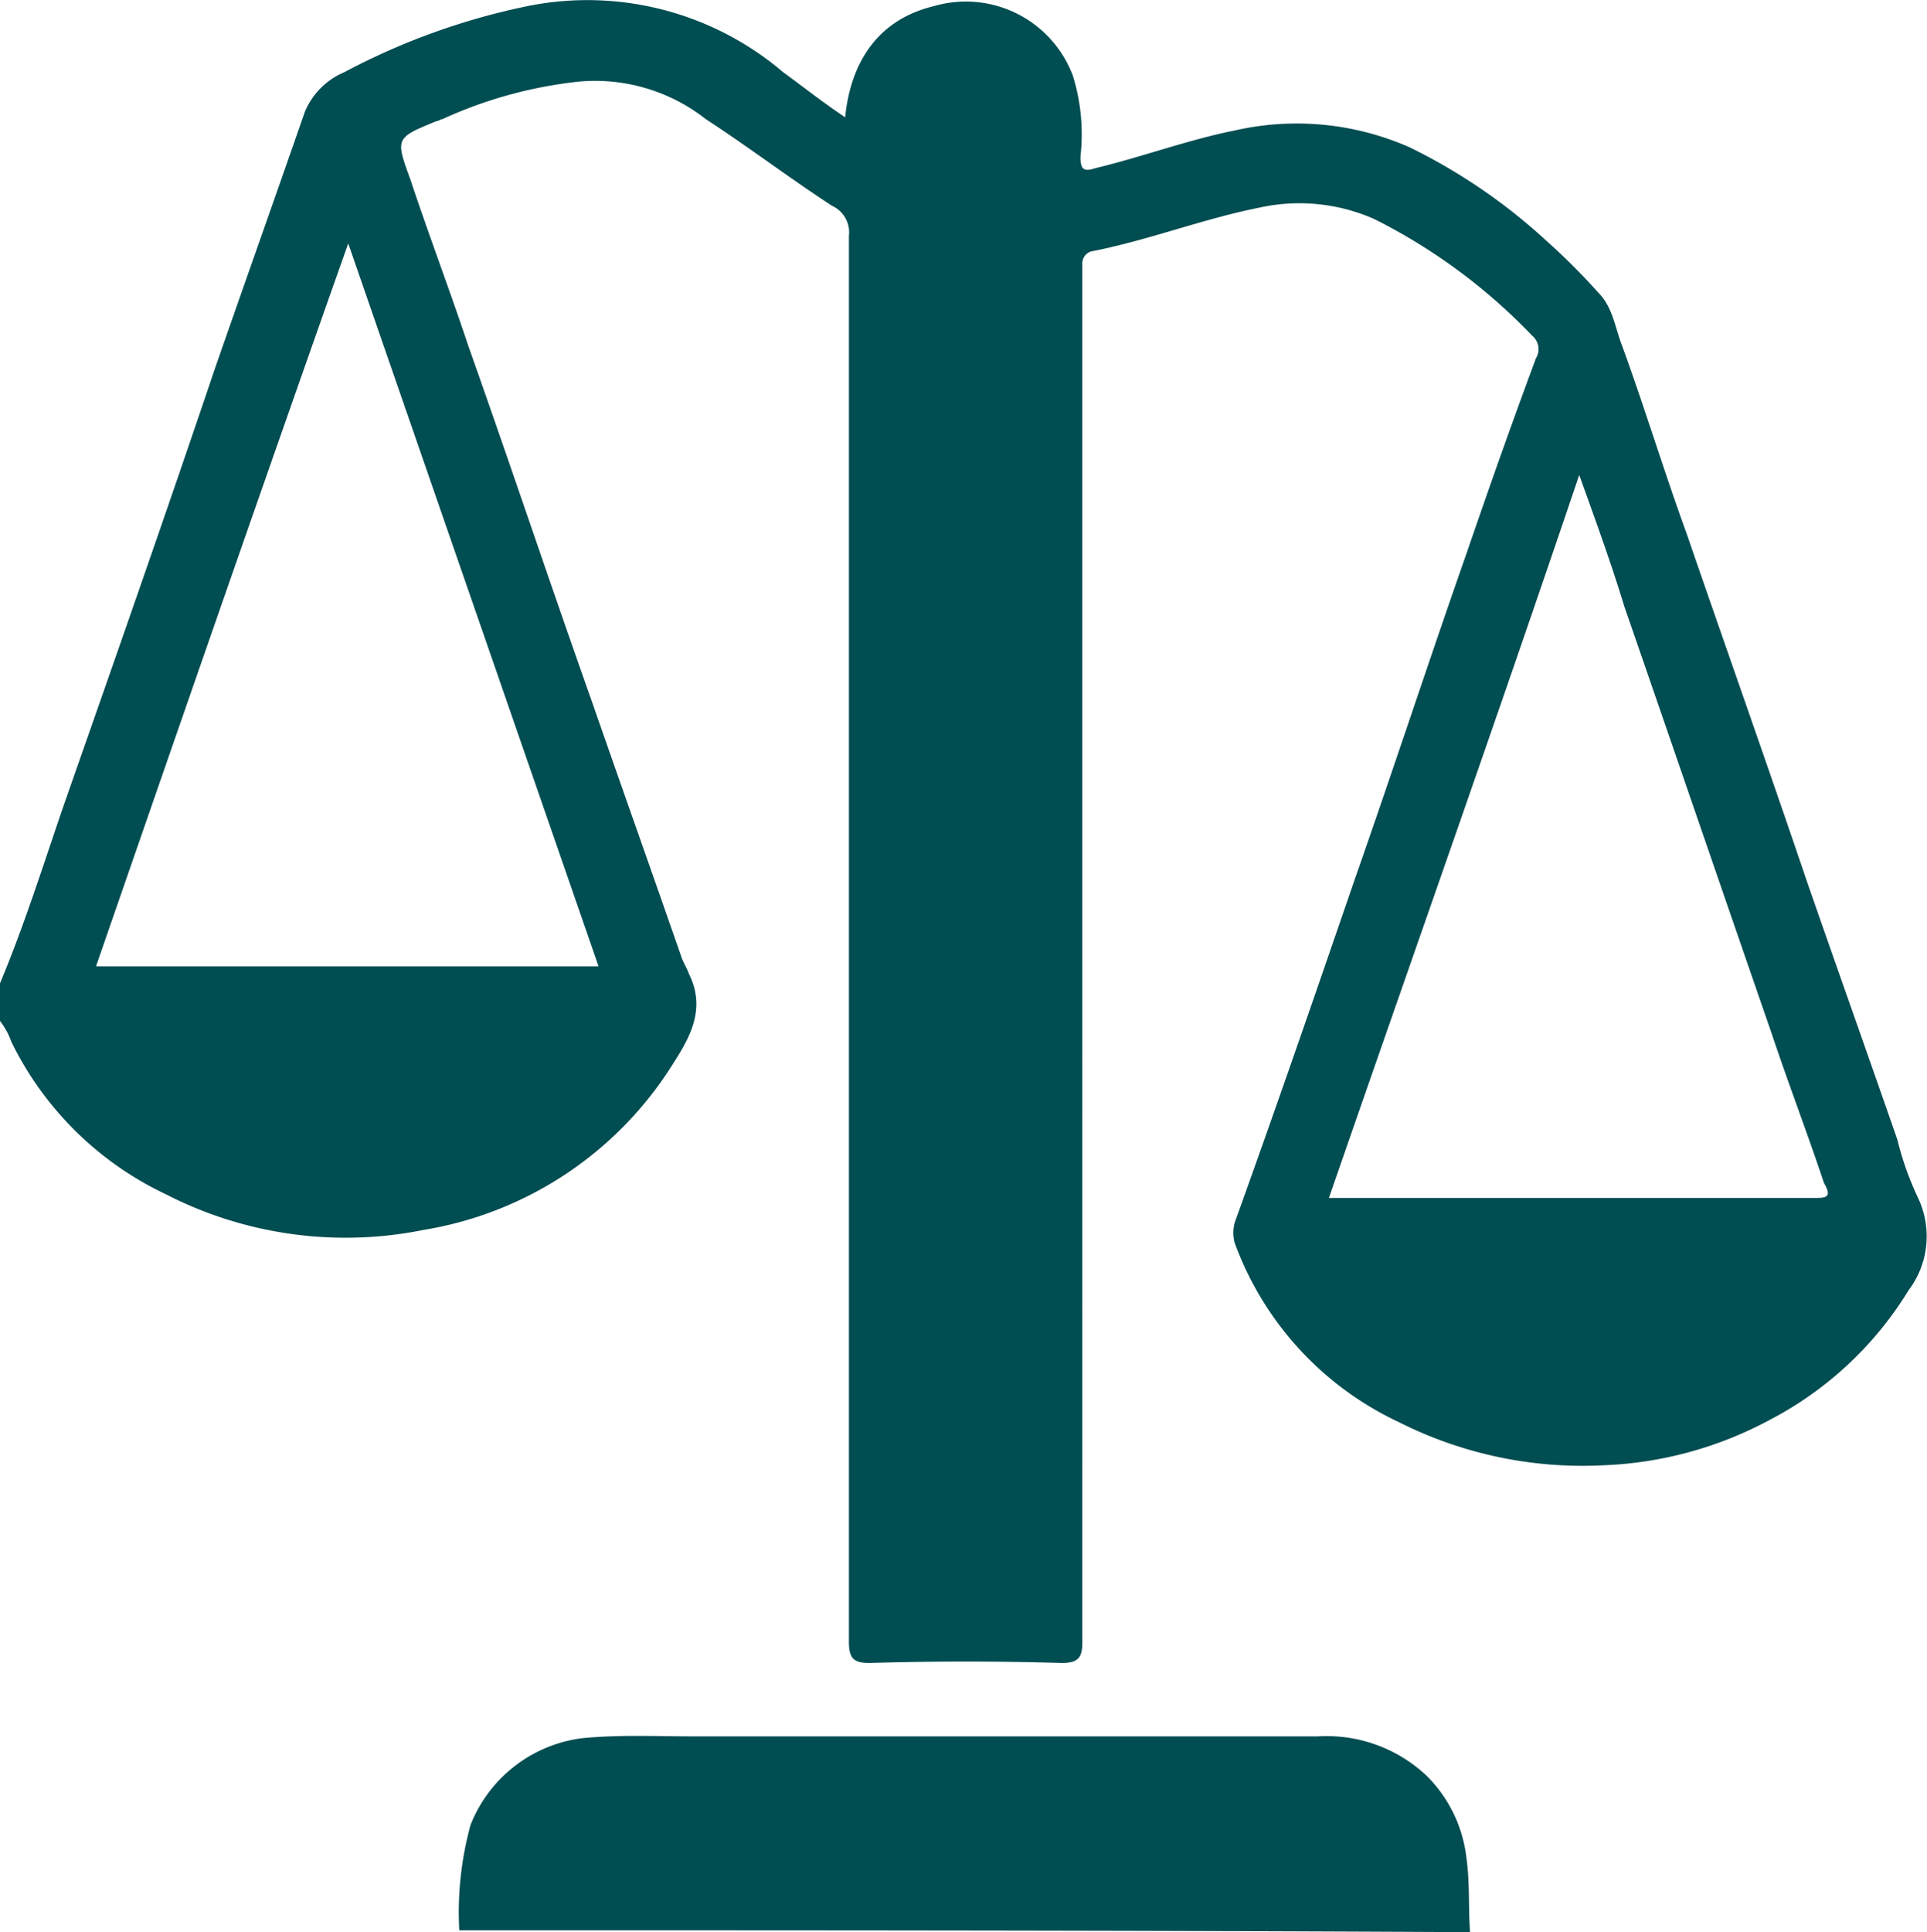
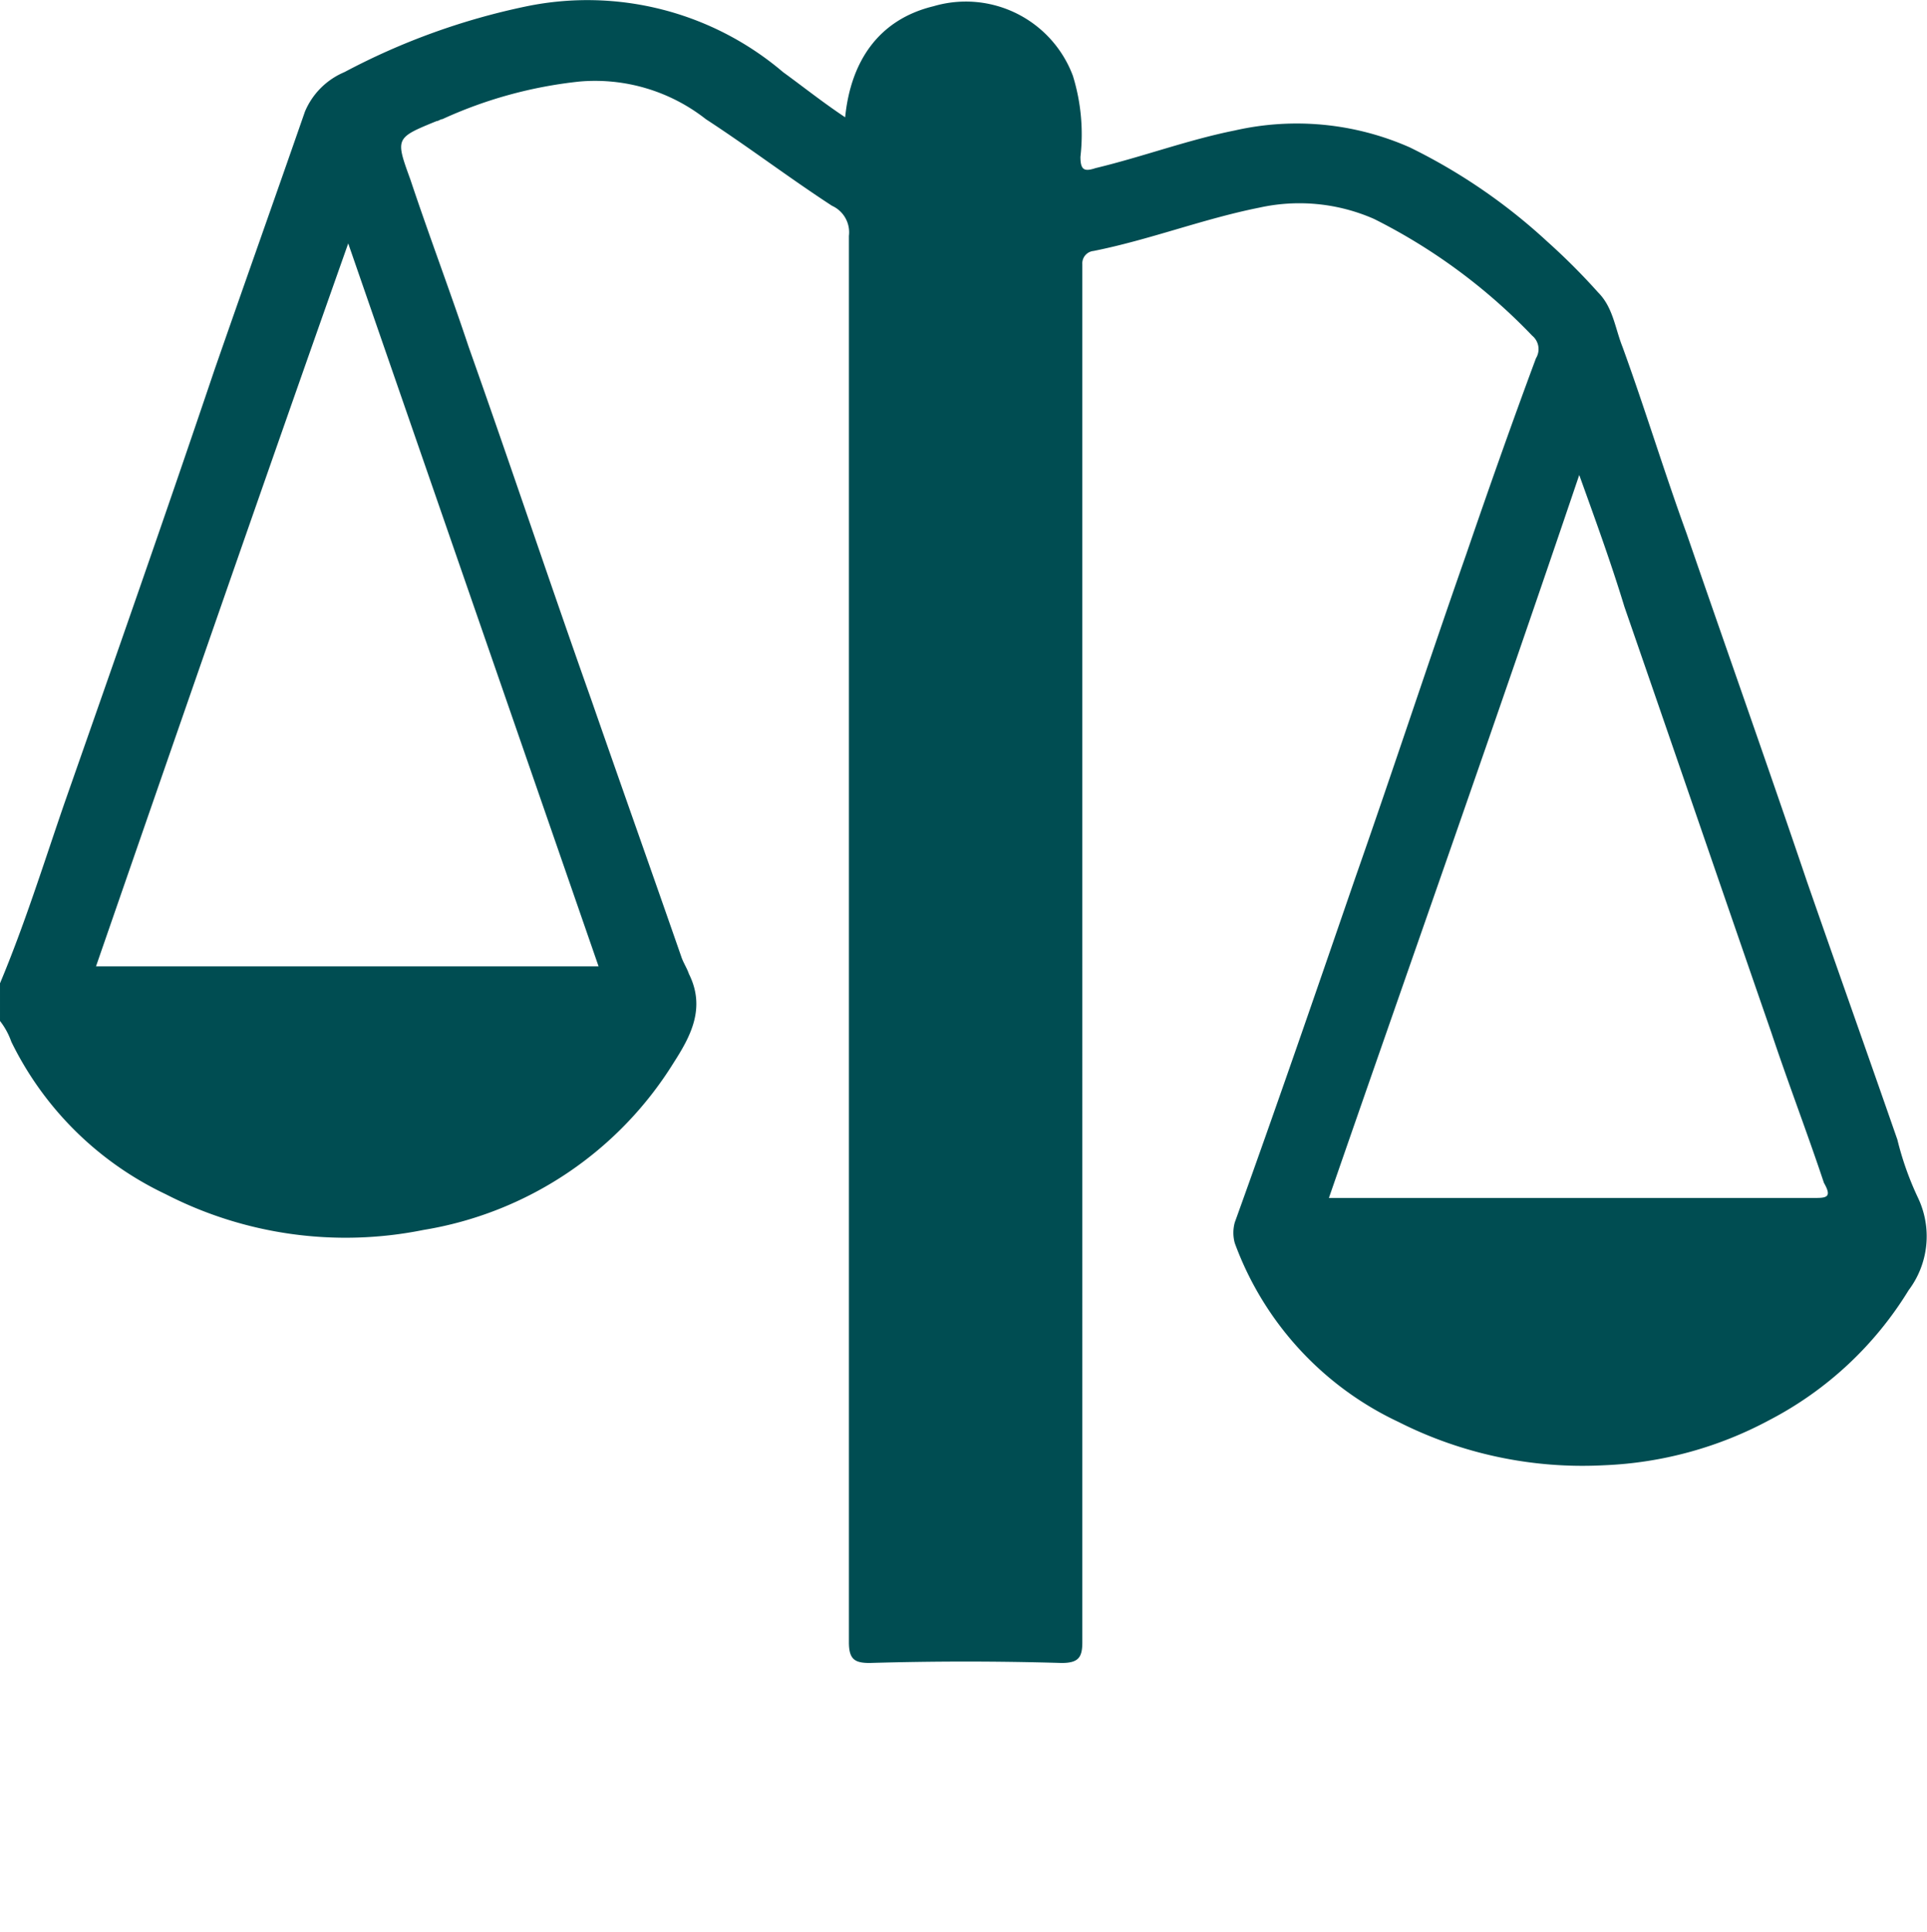
<svg xmlns="http://www.w3.org/2000/svg" width="102.375" height="102.63" viewBox="0 0 102.375 102.63">
  <g id="Weegschaal" transform="translate(-23.8 -23.67)">
-     <path id="Path_311" data-name="Path 311" d="M48.2,126.2a17.526,17.526,0,0,1,.6-5.6,7.371,7.371,0,0,1,5.9-4.6c2-.2,4-.1,6-.1H93.8a7.743,7.743,0,0,1,5.8,2.1,7.318,7.318,0,0,1,2.1,4.3c.2,1.4.1,2.7.2,4C83.9,126.2,66.1,126.2,48.2,126.2Z" fill="#004d52" />
    <path id="Path_312" data-name="Path 312" d="M125.7,87.3a16.292,16.292,0,0,1-1.1-3.1c-1.6-4.6-3.2-9.1-4.8-13.7-2.1-6.2-4.3-12.4-6.4-18.5-1.2-3.3-2.2-6.6-3.4-9.9-.4-1-.5-2.1-1.3-2.9a34.392,34.392,0,0,0-2.7-2.7,30.5,30.5,0,0,0-7.3-5,14.855,14.855,0,0,0-9.3-.9c-2.5.5-4.9,1.4-7.4,2-.6.2-.8.1-.8-.6a10.517,10.517,0,0,0-.4-4.3A6.071,6.071,0,0,0,73.4,24c-2.9.7-4.4,2.9-4.7,5.9-1.2-.8-2.2-1.6-3.3-2.4A16.038,16.038,0,0,0,51.8,24a36.267,36.267,0,0,0-9.7,3.5A3.925,3.925,0,0,0,40,29.6c-1.6,4.6-3.2,9.1-4.8,13.7-2.6,7.7-5.3,15.4-8,23.1-1.1,3.2-2.1,6.4-3.4,9.5v2a3.881,3.881,0,0,1,.6,1.1,17.414,17.414,0,0,0,8.2,8.1A20.9,20.9,0,0,0,46.3,89a19.3,19.3,0,0,0,13.3-8.9c.9-1.4,1.7-2.9.8-4.7-.1-.3-.3-.6-.4-.9-1.6-4.6-3.2-9.1-4.8-13.7-2.2-6.2-4.3-12.5-6.5-18.7-1-3-2.1-5.9-3.1-8.9-.8-2.2-.8-2.2,1.4-3.1.1,0,.2-.1.3-.1a23.318,23.318,0,0,1,7.3-2,9.529,9.529,0,0,1,6.7,2c2.3,1.5,4.4,3.1,6.7,4.6a1.545,1.545,0,0,1,.9,1.6v74.7c0,.9.3,1.1,1.1,1.1q5.1-.15,10.2,0c.9,0,1.1-.3,1.1-1.1V37.7a.661.661,0,0,1,.6-.7c3-.6,5.8-1.7,8.8-2.3a9.851,9.851,0,0,1,6.1.6,30.521,30.521,0,0,1,8.4,6.2.925.925,0,0,1,.2,1.2c-1.3,3.5-2.5,6.9-3.7,10.4-2,5.7-3.9,11.5-5.9,17.2-2.1,6.1-4.2,12.2-6.4,18.3a2.054,2.054,0,0,0,0,1.1,16.92,16.92,0,0,0,8.7,9.5,21.669,21.669,0,0,0,10.9,2.3,20.27,20.27,0,0,0,8.8-2.4,18.867,18.867,0,0,0,7.4-6.9A4.755,4.755,0,0,0,125.7,87.3ZM55.6,75H28.9c4.4-12.7,8.8-25.4,13.4-38.4C46.8,49.6,51.2,62.3,55.6,75Zm64.7,12.3H94.4c4.4-12.7,8.9-25.4,13.3-38.4.9,2.5,1.7,4.7,2.4,7,2.6,7.5,5.2,15.1,7.8,22.6.9,2.7,1.9,5.3,2.8,8C121.1,87.2,120.9,87.3,120.3,87.3Z" fill="#004d52" />
  </g>
</svg>